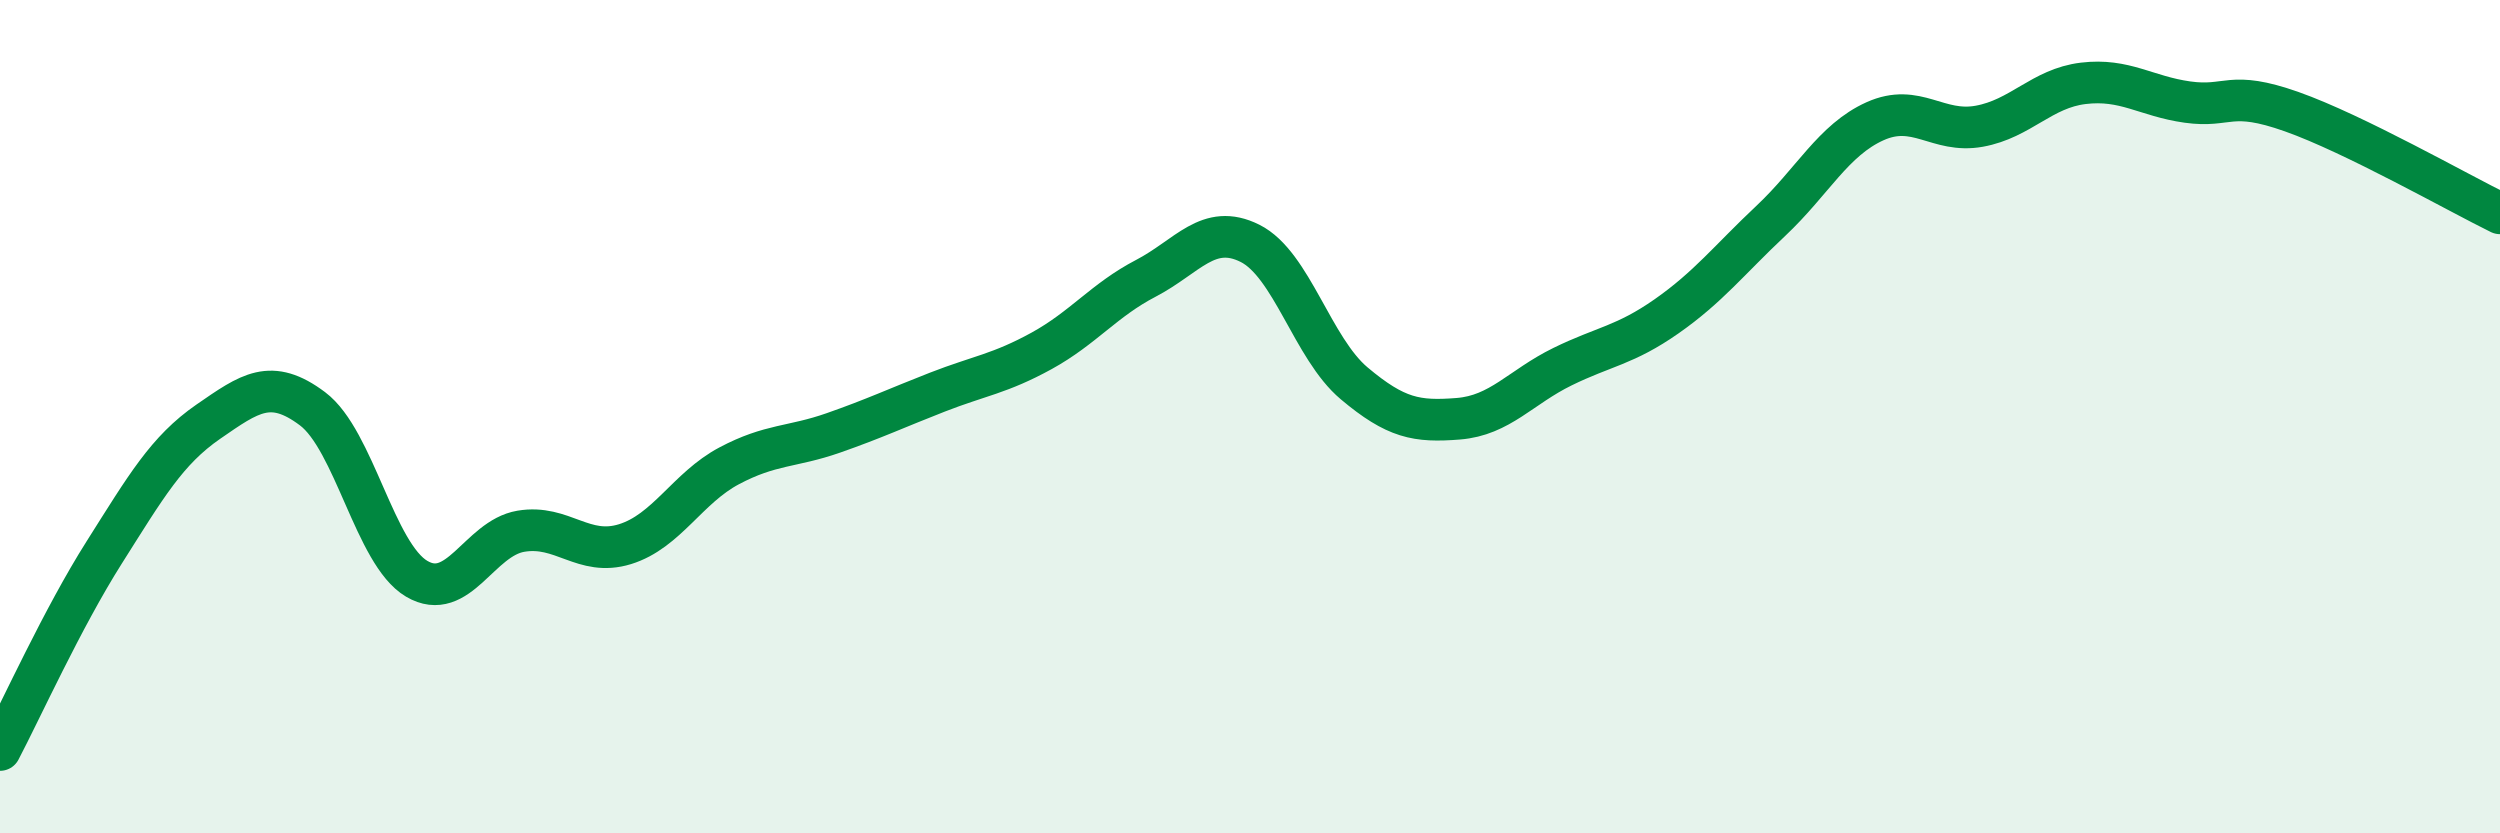
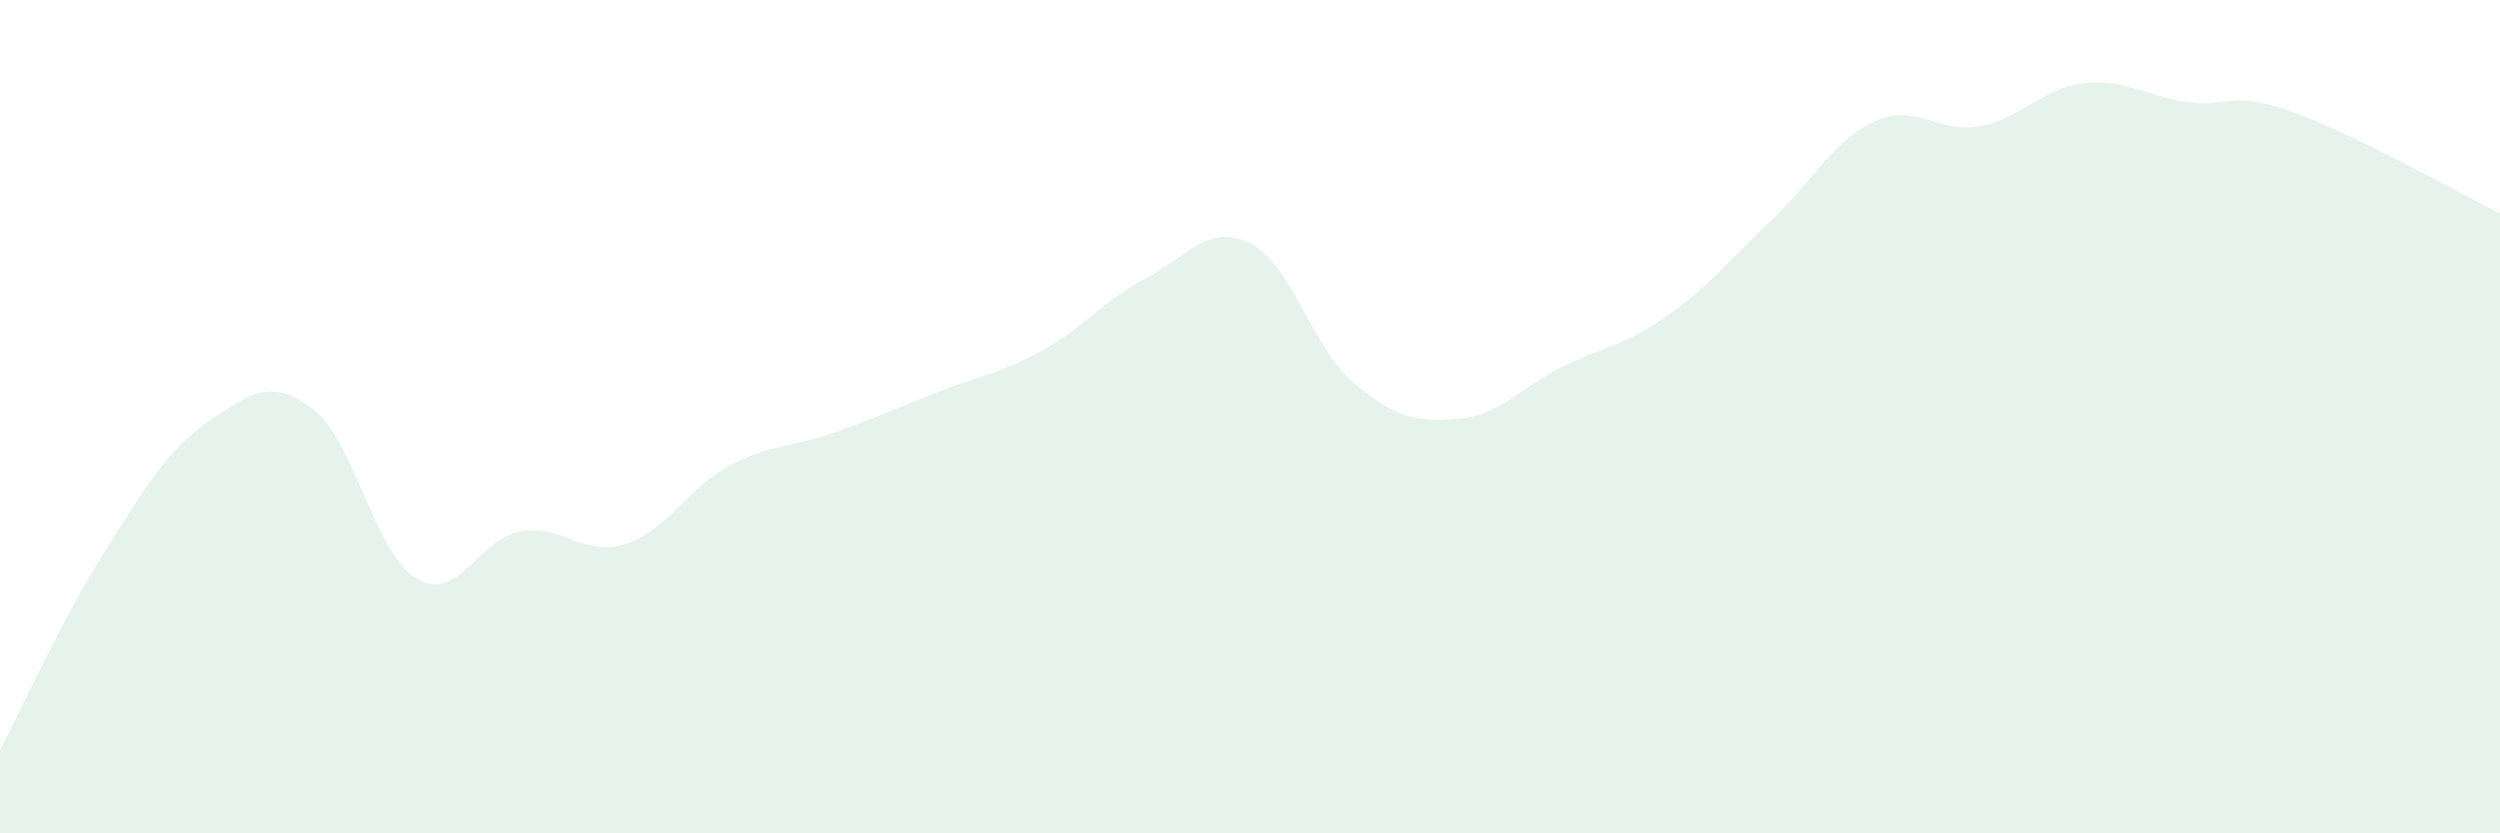
<svg xmlns="http://www.w3.org/2000/svg" width="60" height="20" viewBox="0 0 60 20">
  <path d="M 0,18 C 0.5,17.05 1.5,14.84 2.5,13.26 C 3.5,11.68 4,10.81 5,10.12 C 6,9.43 6.5,9.06 7.5,9.81 C 8.5,10.56 9,13.3 10,13.89 C 11,14.48 11.5,12.92 12.5,12.75 C 13.5,12.58 14,13.37 15,13.06 C 16,12.75 16.5,11.71 17.5,11.18 C 18.5,10.65 19,10.74 20,10.39 C 21,10.04 21.5,9.8 22.5,9.41 C 23.5,9.02 24,8.97 25,8.42 C 26,7.87 26.5,7.2 27.5,6.68 C 28.5,6.16 29,5.34 30,5.84 C 31,6.34 31.5,8.36 32.5,9.2 C 33.5,10.04 34,10.13 35,10.05 C 36,9.97 36.5,9.29 37.5,8.8 C 38.5,8.31 39,8.29 40,7.59 C 41,6.89 41.5,6.24 42.5,5.3 C 43.5,4.36 44,3.36 45,2.91 C 46,2.46 46.5,3.21 47.5,3.03 C 48.5,2.85 49,2.12 50,2 C 51,1.88 51.5,2.31 52.5,2.45 C 53.5,2.59 53.5,2.15 55,2.68 C 56.5,3.21 59,4.63 60,5.12L60 20L0 20Z" fill="#008740" opacity="0.1" stroke-linecap="round" stroke-linejoin="round" />
-   <path d="M 0,18 C 0.5,17.05 1.5,14.84 2.5,13.26 C 3.5,11.68 4,10.81 5,10.12 C 6,9.43 6.5,9.06 7.5,9.81 C 8.5,10.56 9,13.3 10,13.89 C 11,14.48 11.5,12.92 12.5,12.75 C 13.5,12.58 14,13.37 15,13.06 C 16,12.75 16.5,11.71 17.5,11.18 C 18.5,10.65 19,10.74 20,10.39 C 21,10.04 21.5,9.8 22.5,9.41 C 23.5,9.02 24,8.97 25,8.42 C 26,7.87 26.5,7.2 27.5,6.68 C 28.5,6.16 29,5.34 30,5.84 C 31,6.34 31.5,8.36 32.5,9.2 C 33.5,10.04 34,10.13 35,10.05 C 36,9.97 36.5,9.29 37.5,8.8 C 38.5,8.31 39,8.29 40,7.59 C 41,6.89 41.5,6.24 42.5,5.3 C 43.5,4.36 44,3.36 45,2.91 C 46,2.46 46.5,3.21 47.5,3.03 C 48.5,2.85 49,2.12 50,2 C 51,1.88 51.5,2.31 52.5,2.45 C 53.5,2.59 53.5,2.15 55,2.68 C 56.5,3.21 59,4.63 60,5.12" stroke="#008740" stroke-width="1" fill="none" stroke-linecap="round" stroke-linejoin="round" />
</svg>